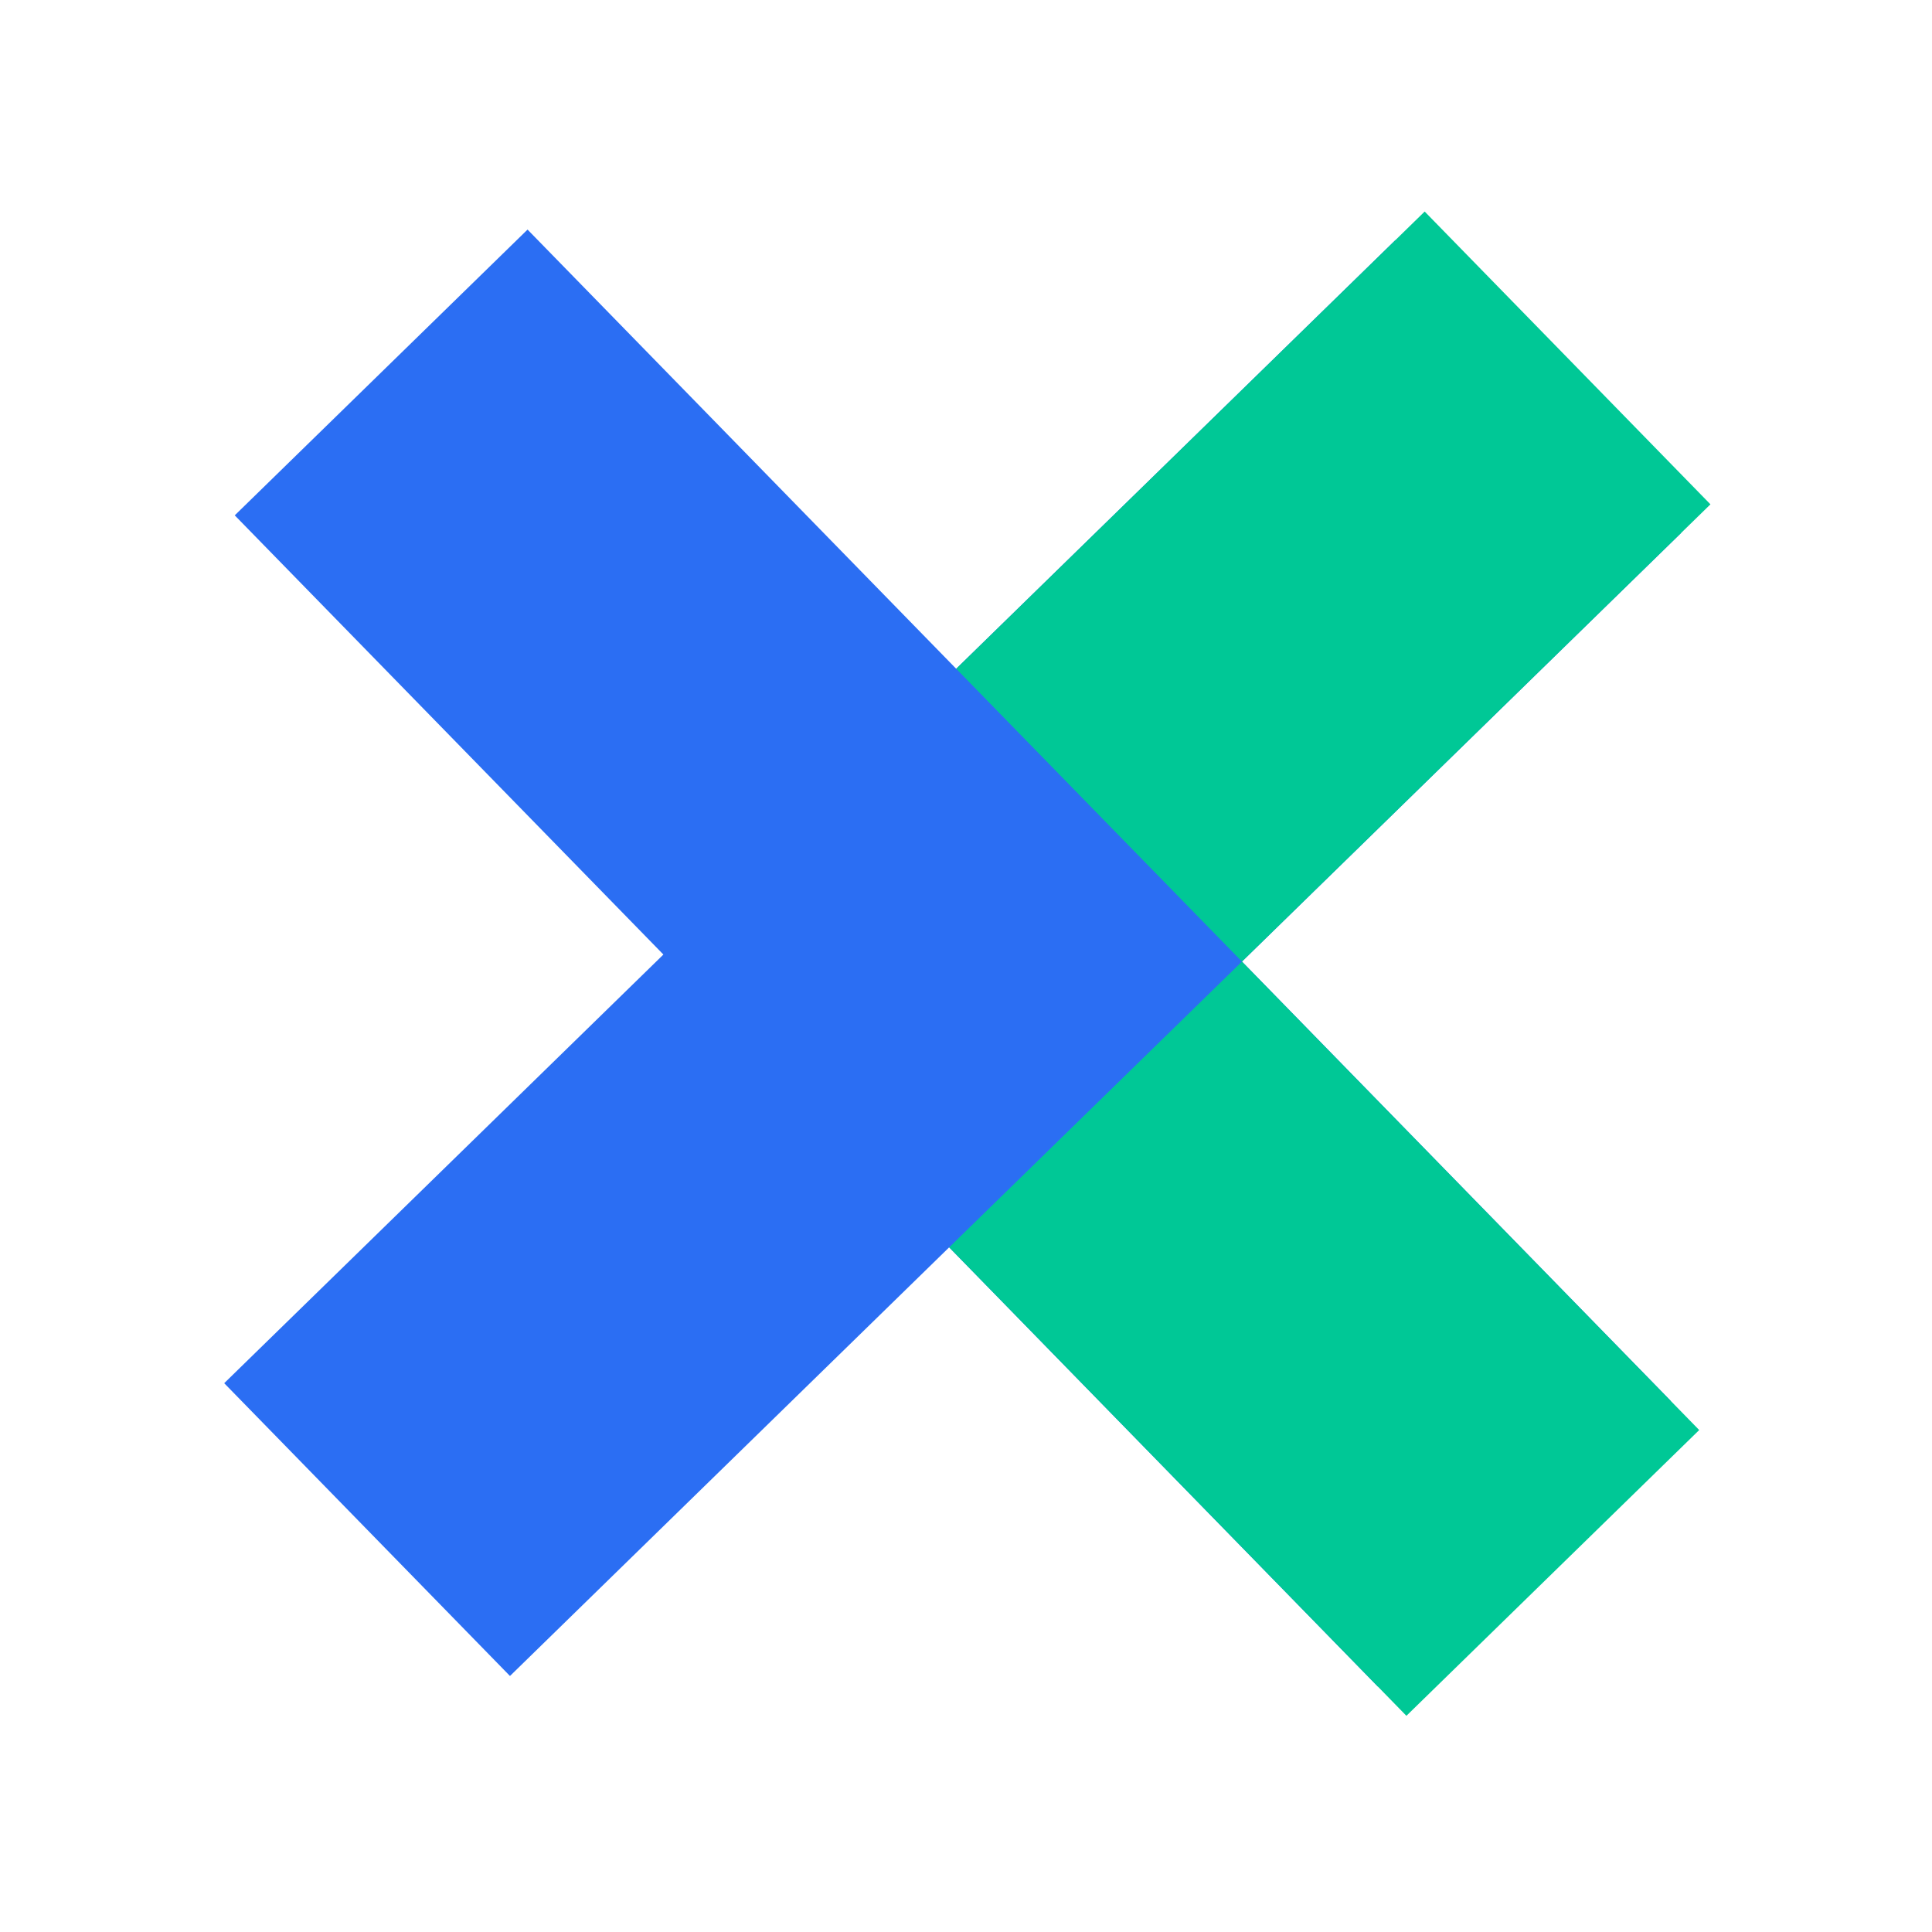
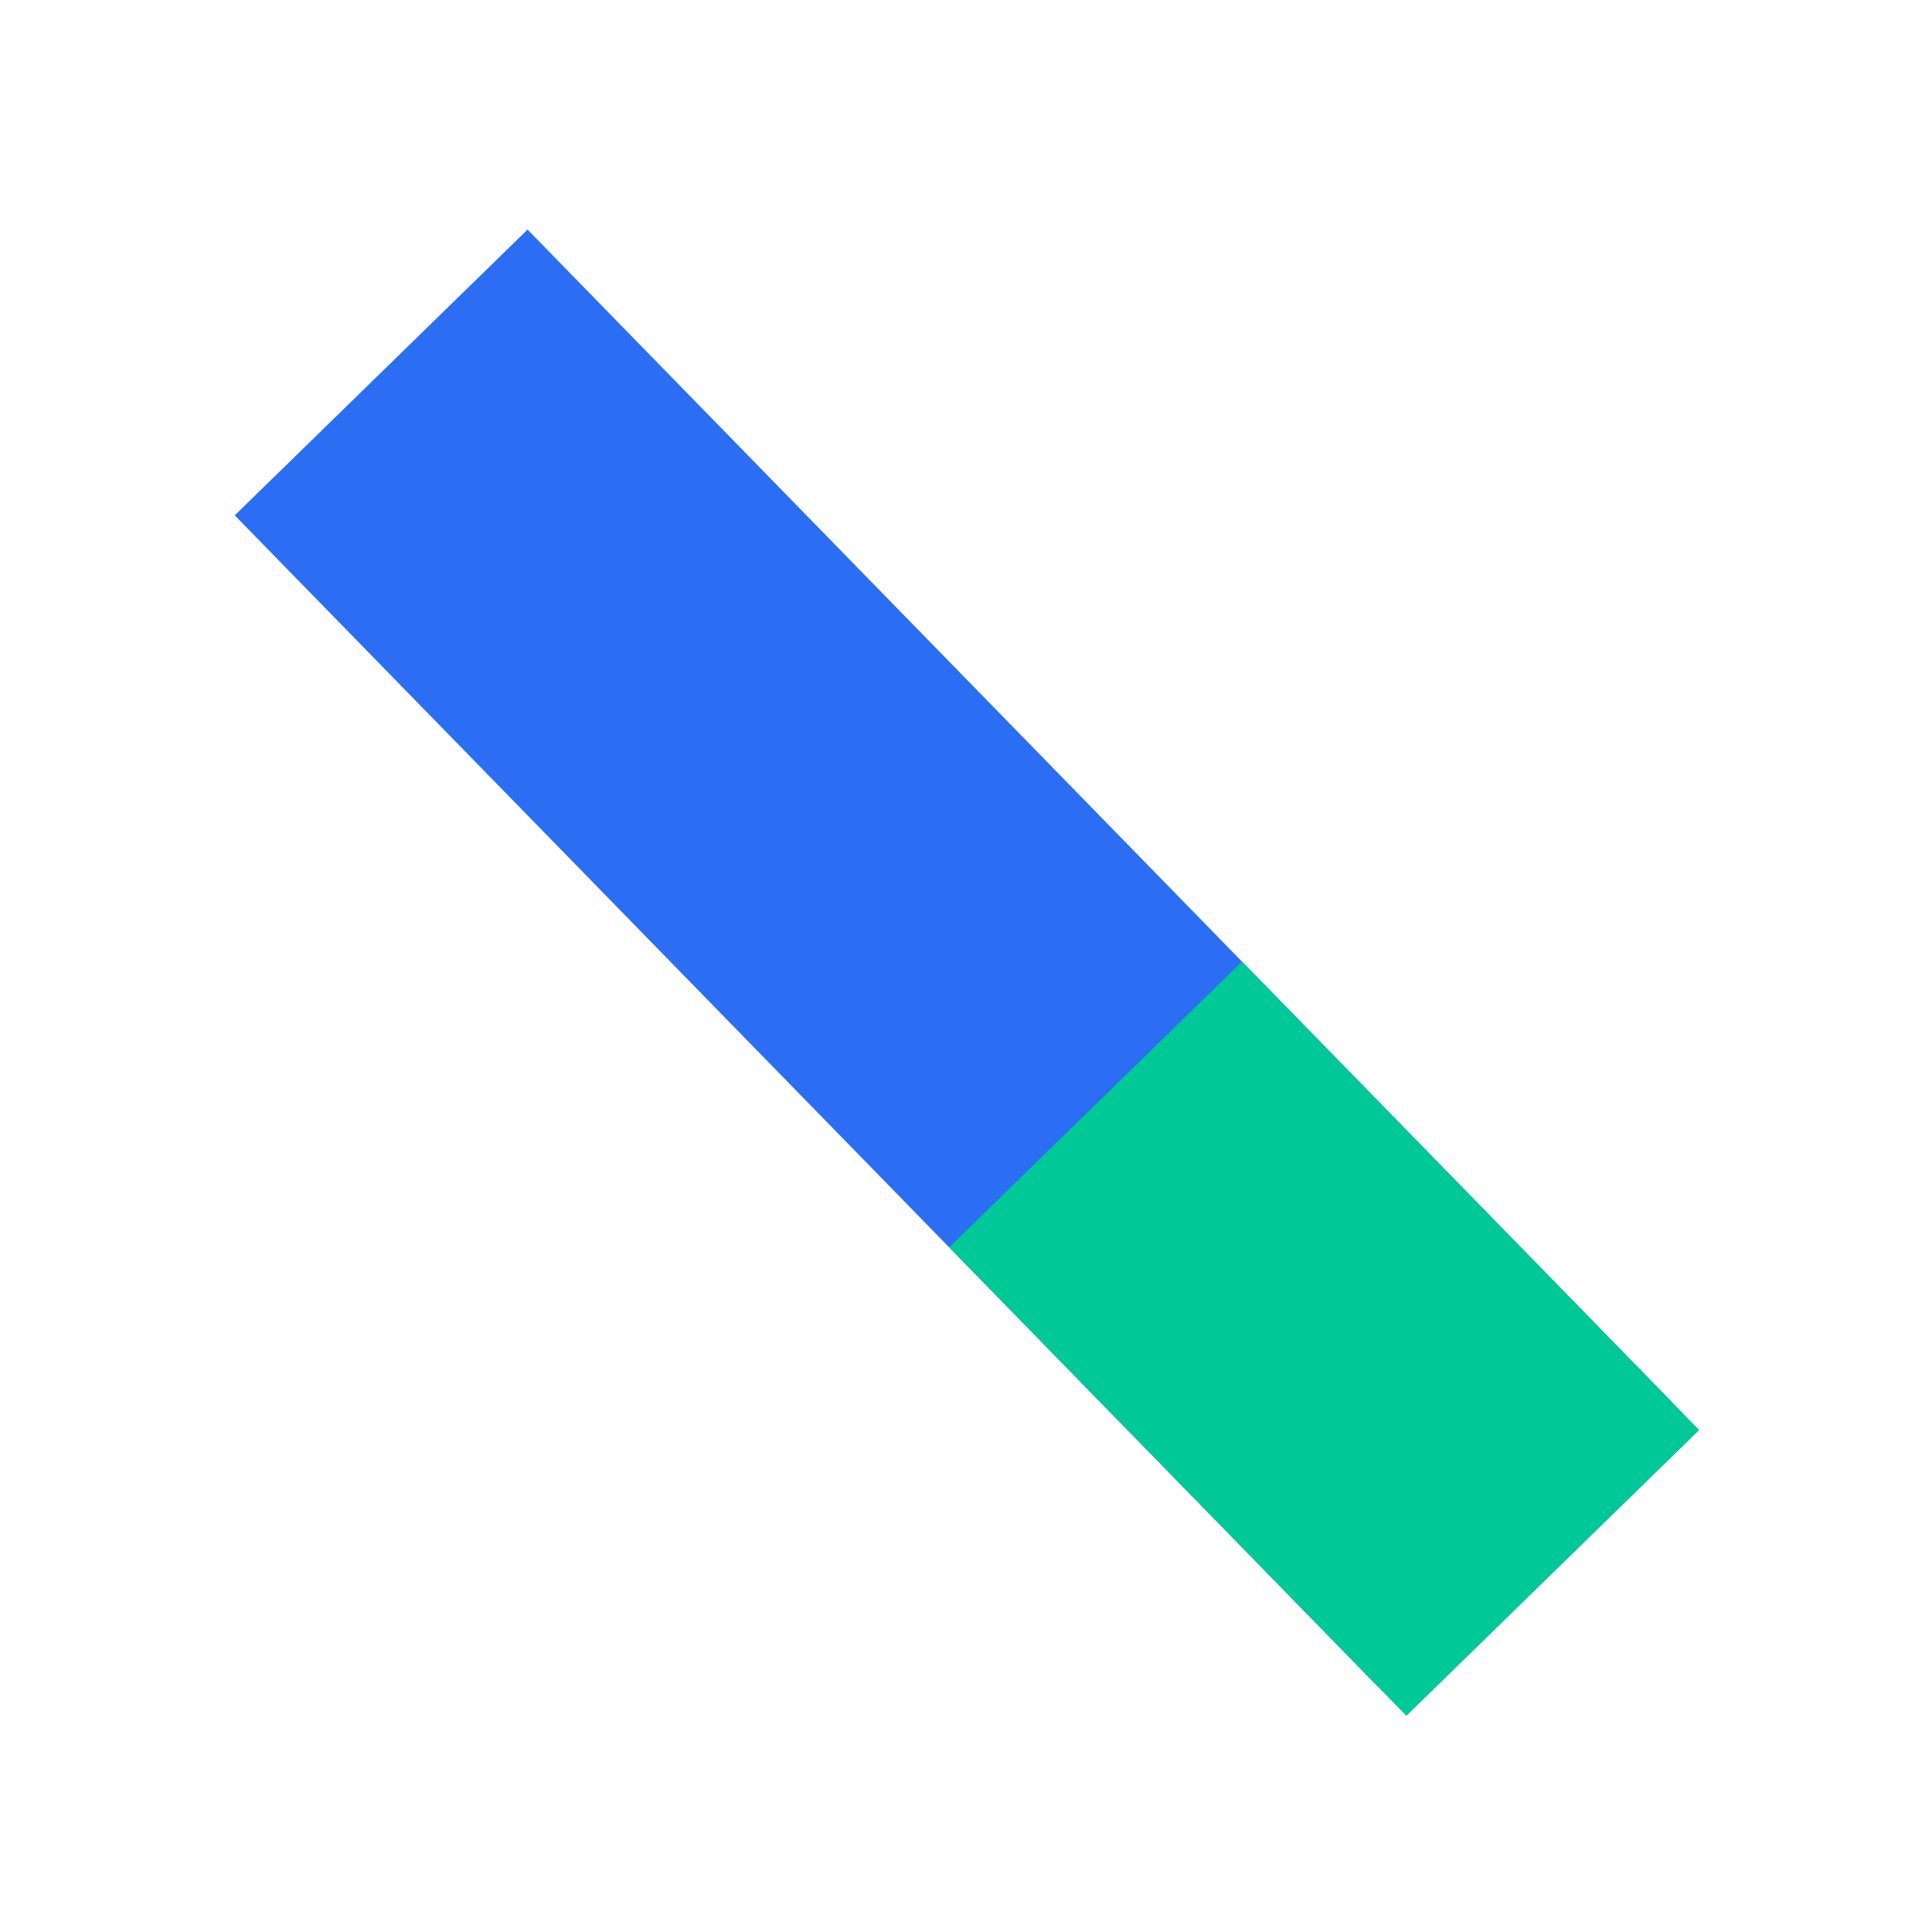
<svg xmlns="http://www.w3.org/2000/svg" id="Layer_1" data-name="Layer 1" viewBox="0 0 400 400">
  <defs>
    <style>
      .cls-1 {
        fill: #2b6ef3;
      }

      .cls-2 {
        fill: #00c896;
      }
    </style>
  </defs>
-   <rect class="cls-1" x="154.89" y="28.94" width="84.708" height="338.832" transform="translate(193.059 478.056) rotate(-134.304)" />
  <rect class="cls-1" x="154.89" y="28.94" width="84.708" height="338.832" transform="translate(-82.457 194.172) rotate(-44.304)" />
-   <rect class="cls-2" x="233.696" y="53.674" width="84.708" height="135.533" transform="translate(170.147 -160.935) rotate(45.696)" />
  <rect class="cls-2" x="231.805" y="209.396" width="84.708" height="135.533" transform="translate(663.947 284.021) rotate(135.696)" />
</svg>